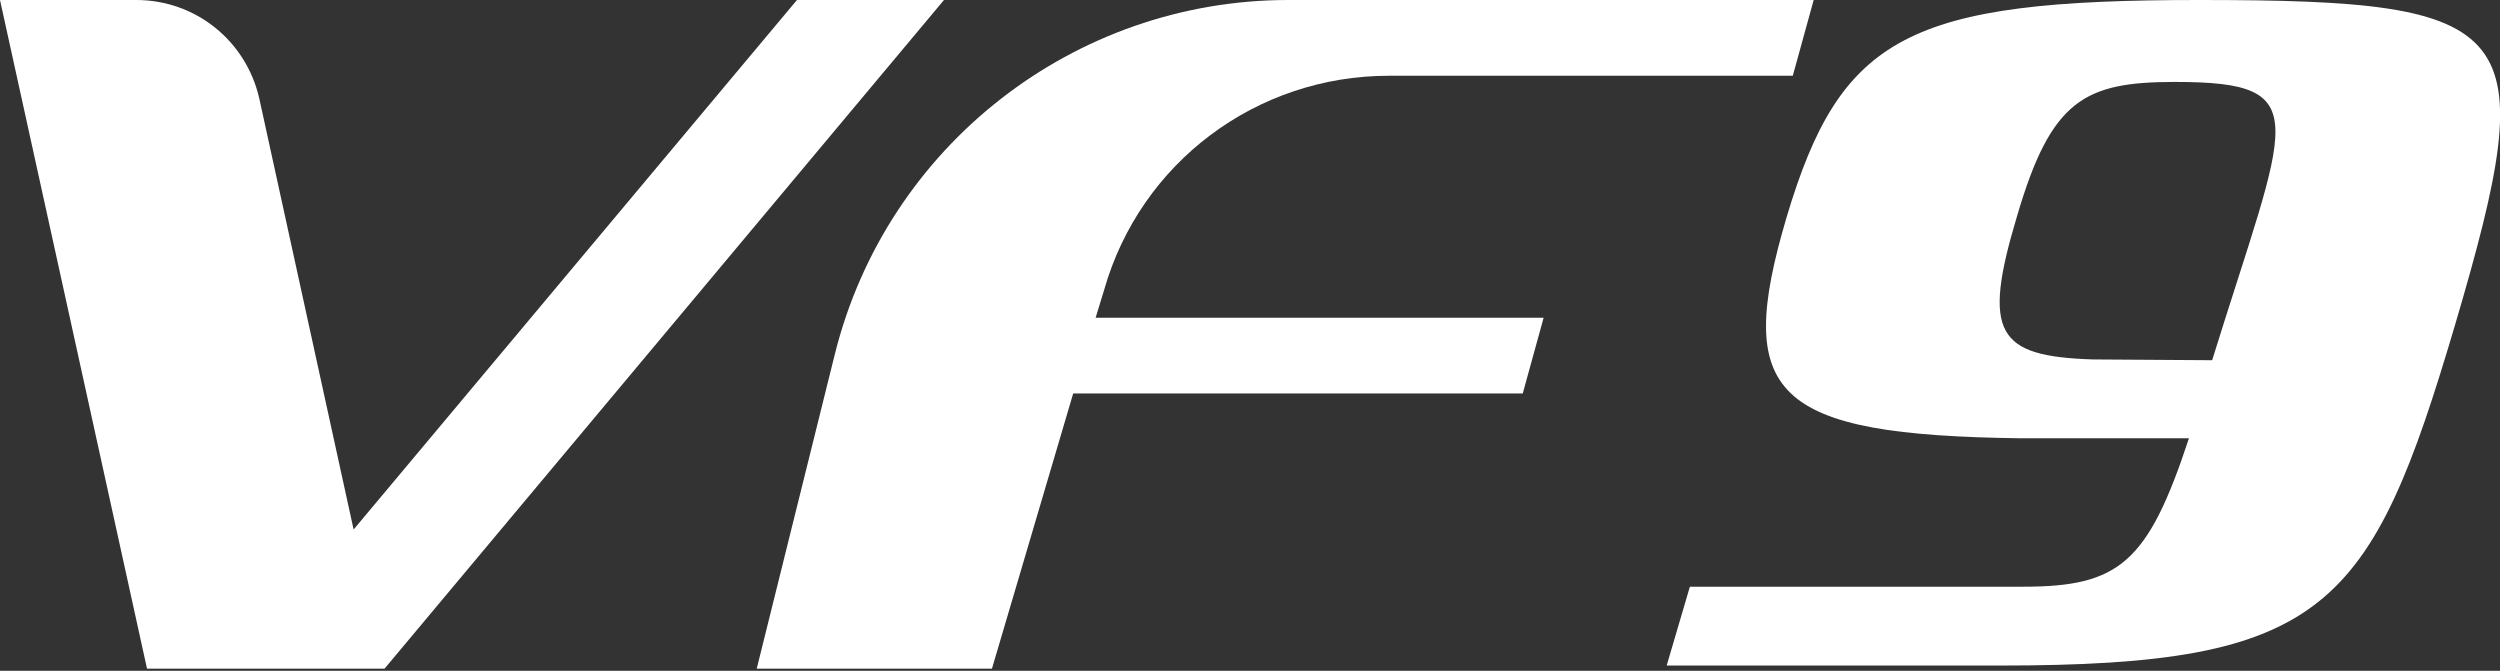
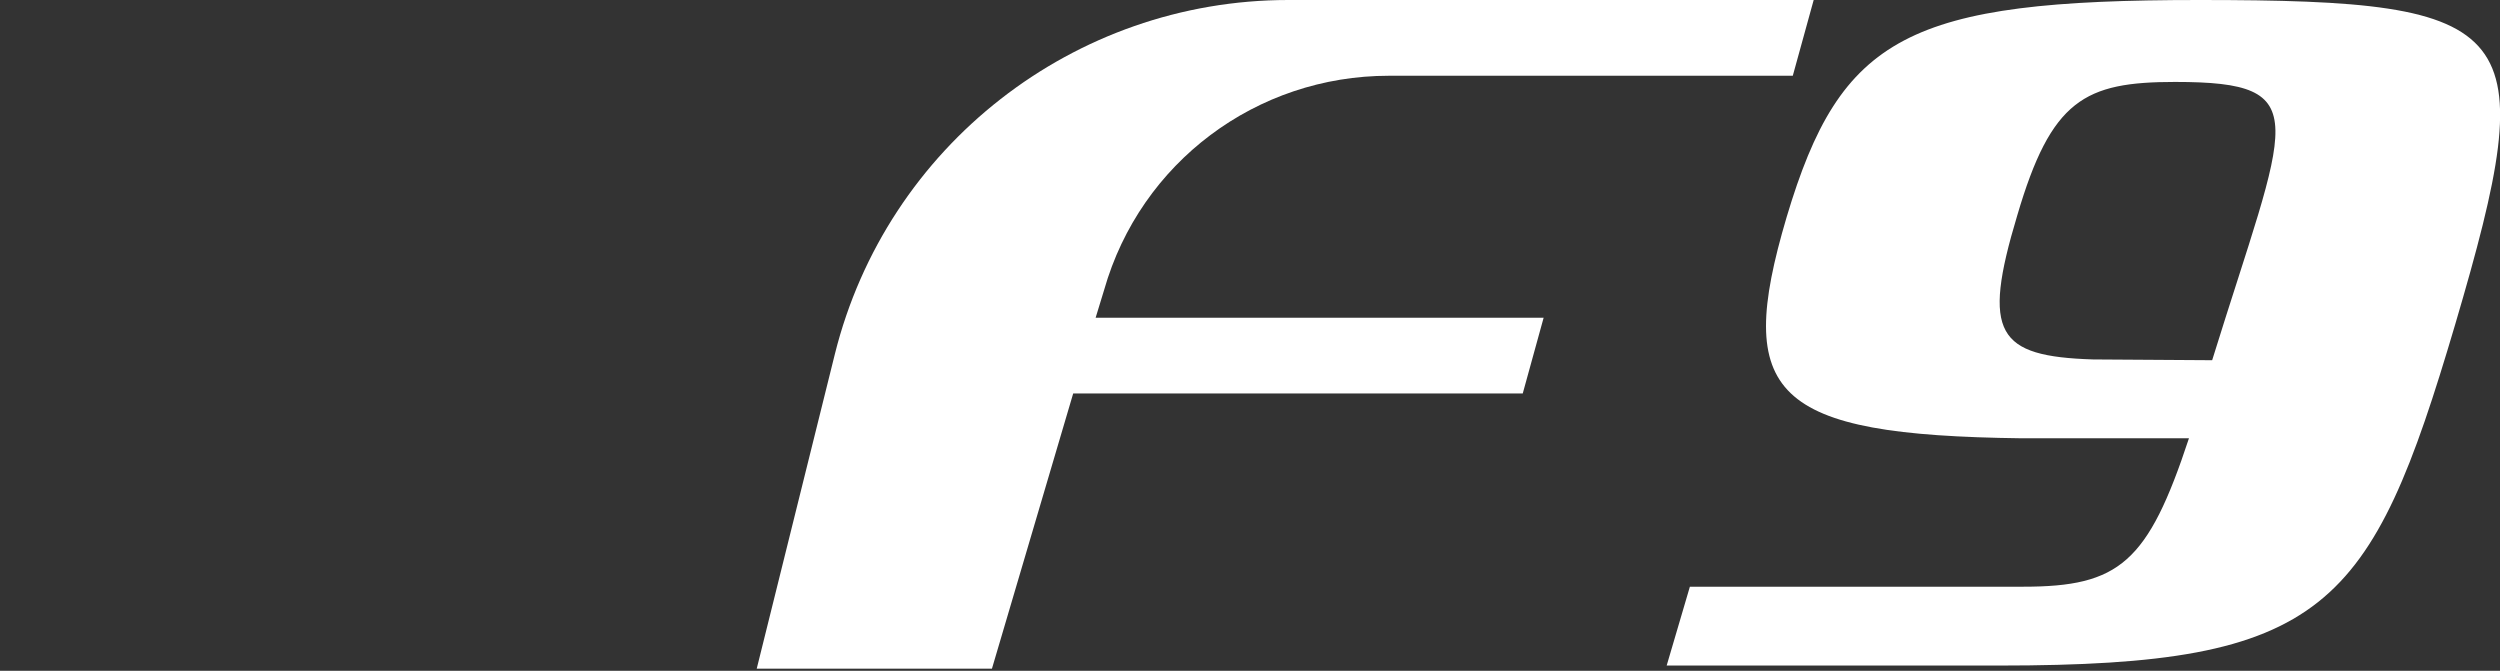
<svg xmlns="http://www.w3.org/2000/svg" width="600" height="161" viewBox="0 0 600 161" fill="none">
  <rect x="0" y="0" width="600" height="161" fill="#333333" stroke="none" />
-   <path d="M191.272 0L84.865 127.081L62.21 23.561C59.053 9.833 46.982 0 32.683 0H0L35.283 160.474H57.01H92.293L226.555 0H191.272Z" fill="white" />
  <path d="M333.333 18.181H430.269L435.283 0H309.192C257.753 0 212.813 35.063 200.371 84.968L181.616 160.474H238.069L257.567 94.429H365.46L370.474 76.249H262.953L264.995 69.57C273.723 38.959 301.578 18.181 333.333 18.181Z" fill="white" />
  <path d="M428.784 52.131C441.783 8.534 457.939 0 527.762 0C605.571 0 610.399 6.122 589.229 77.918C568.988 146.375 558.217 159.732 479.851 159.732H400L405.571 140.809C408.914 140.809 483.008 140.809 485.608 140.809C508.635 140.809 515.506 135.058 525.348 105.19H497.493C496.007 105.19 494.522 105.19 493.036 105.19C490.436 105.19 487.837 105.19 485.422 105.19H485.237C425.255 104.447 416.156 94.8 428.784 52.131ZM502.321 86.266C503.621 86.266 530.919 86.452 530.919 86.452C548.932 28.384 556.36 19.665 522.006 19.665C500.279 19.665 492.293 23.932 484.123 51.76C475.58 80.144 479.294 85.525 502.321 86.266Z" fill="white" />
</svg>